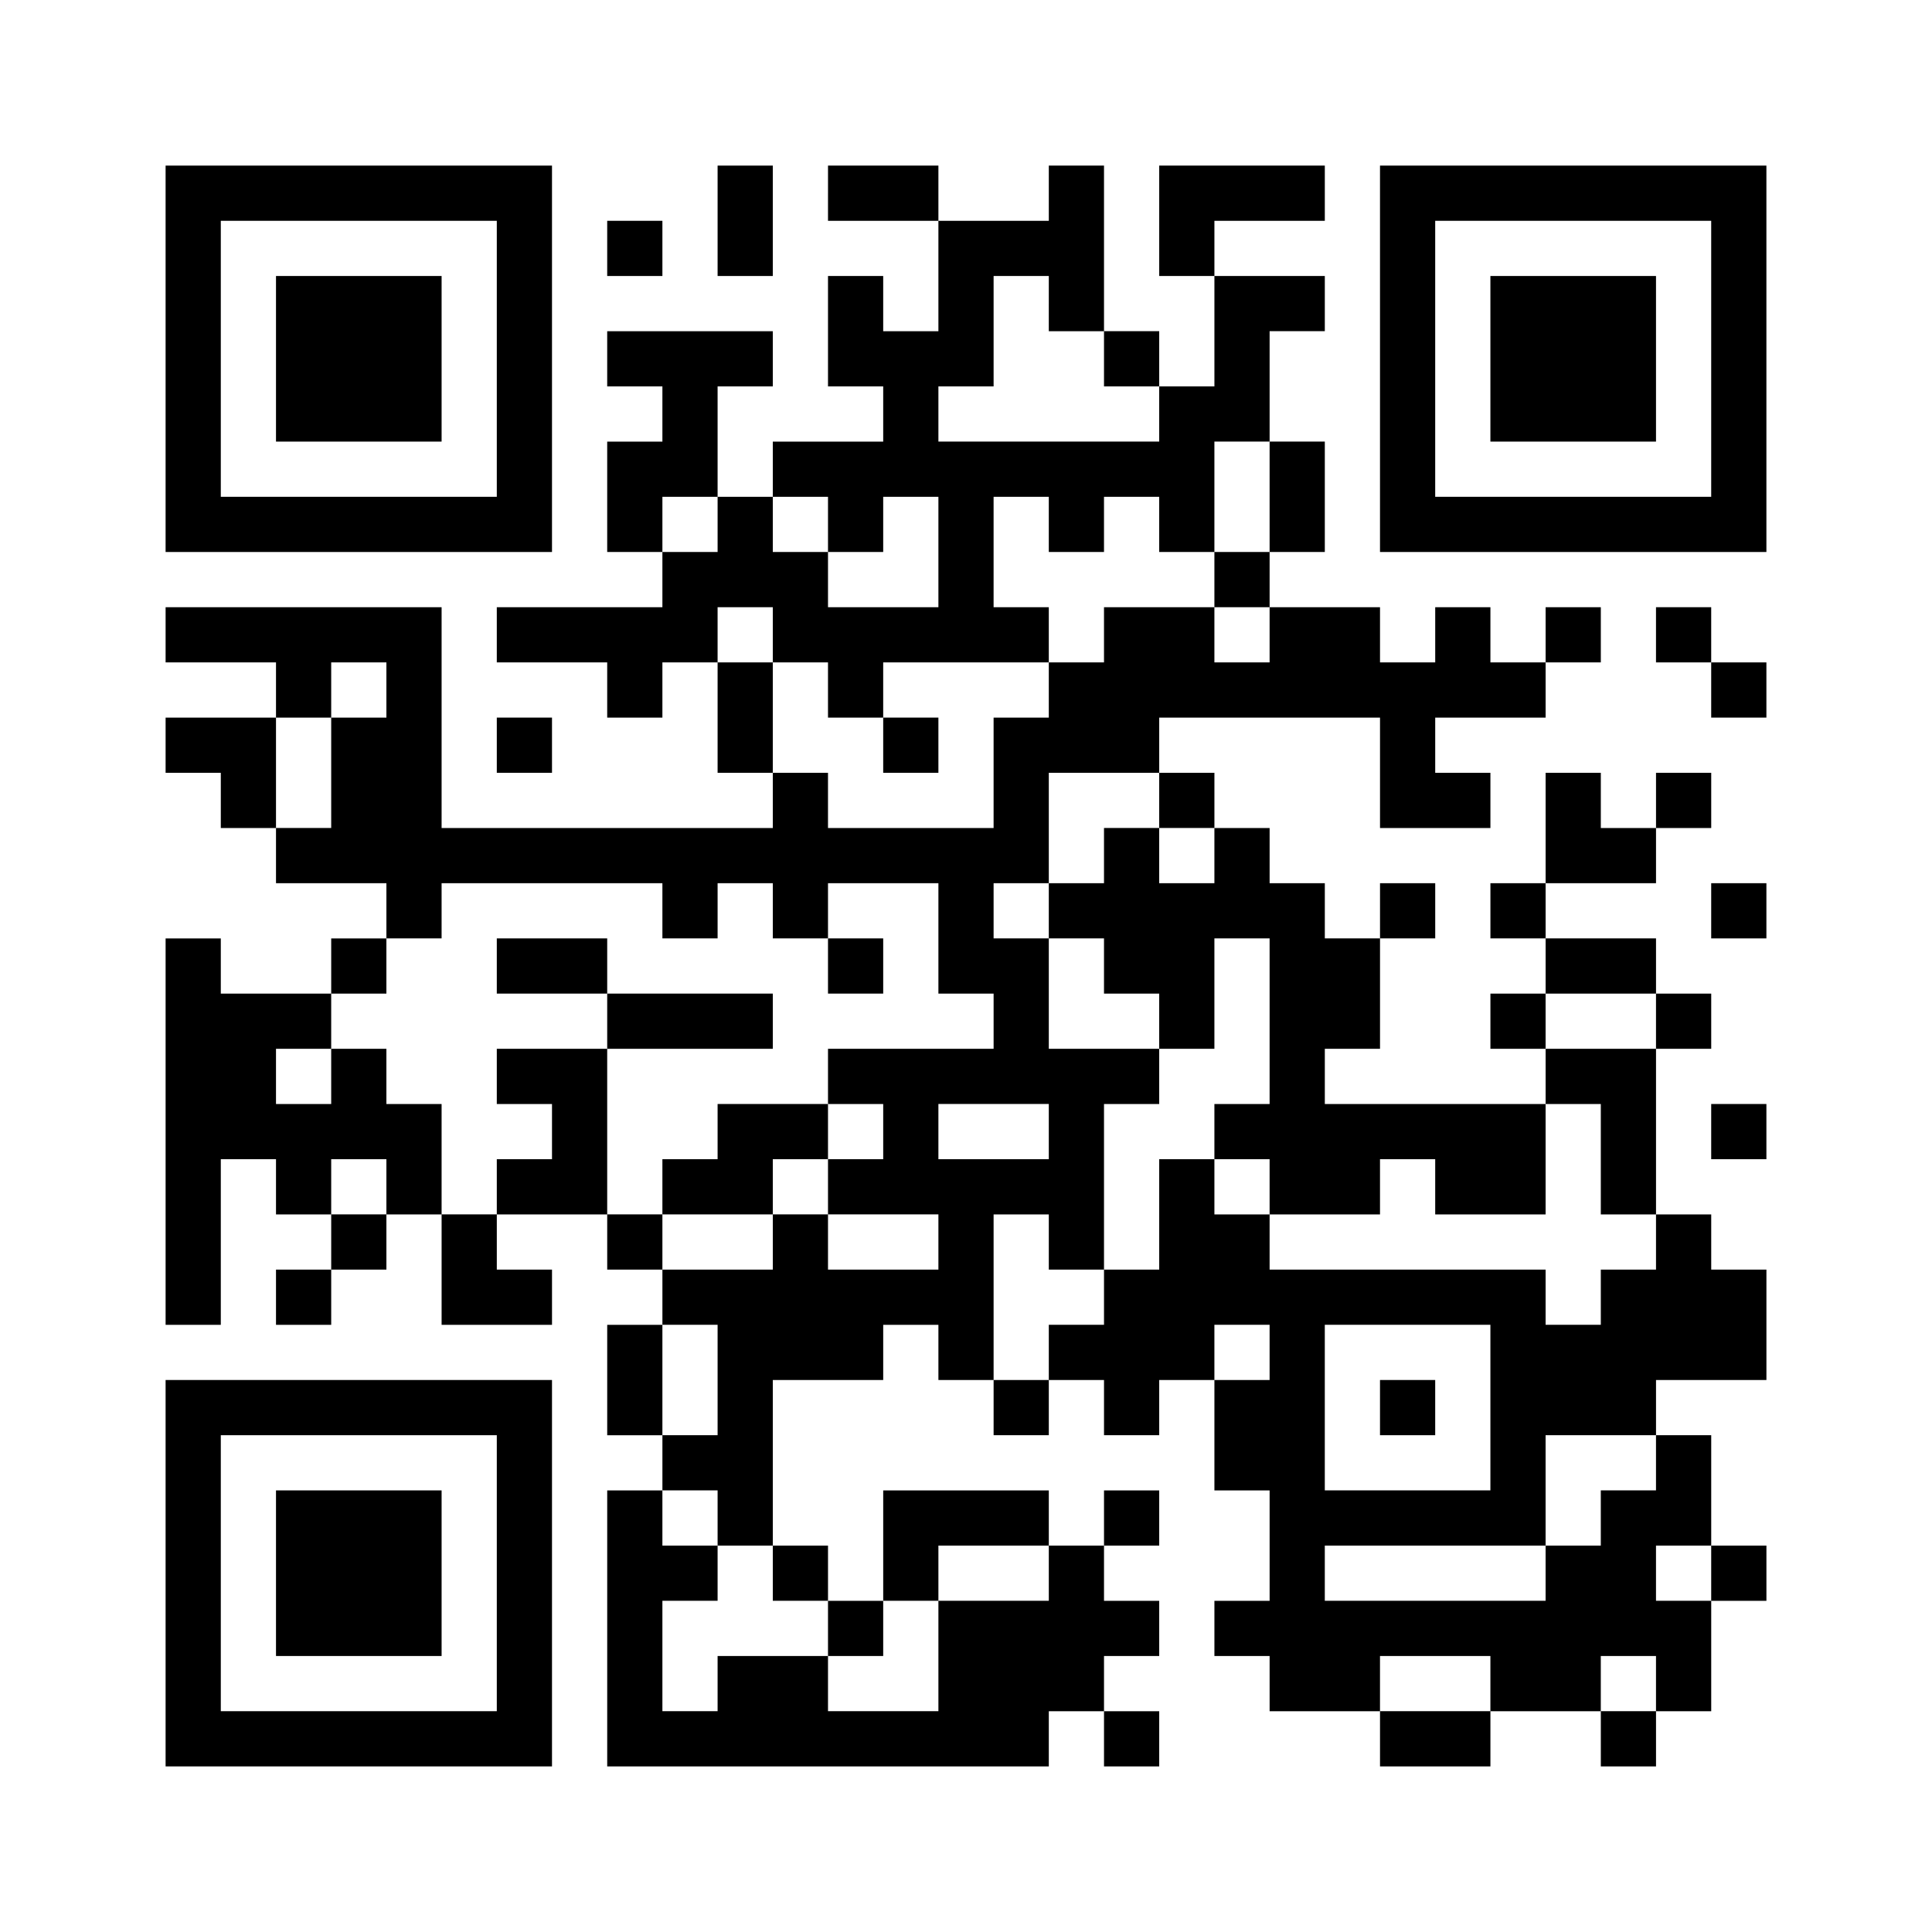
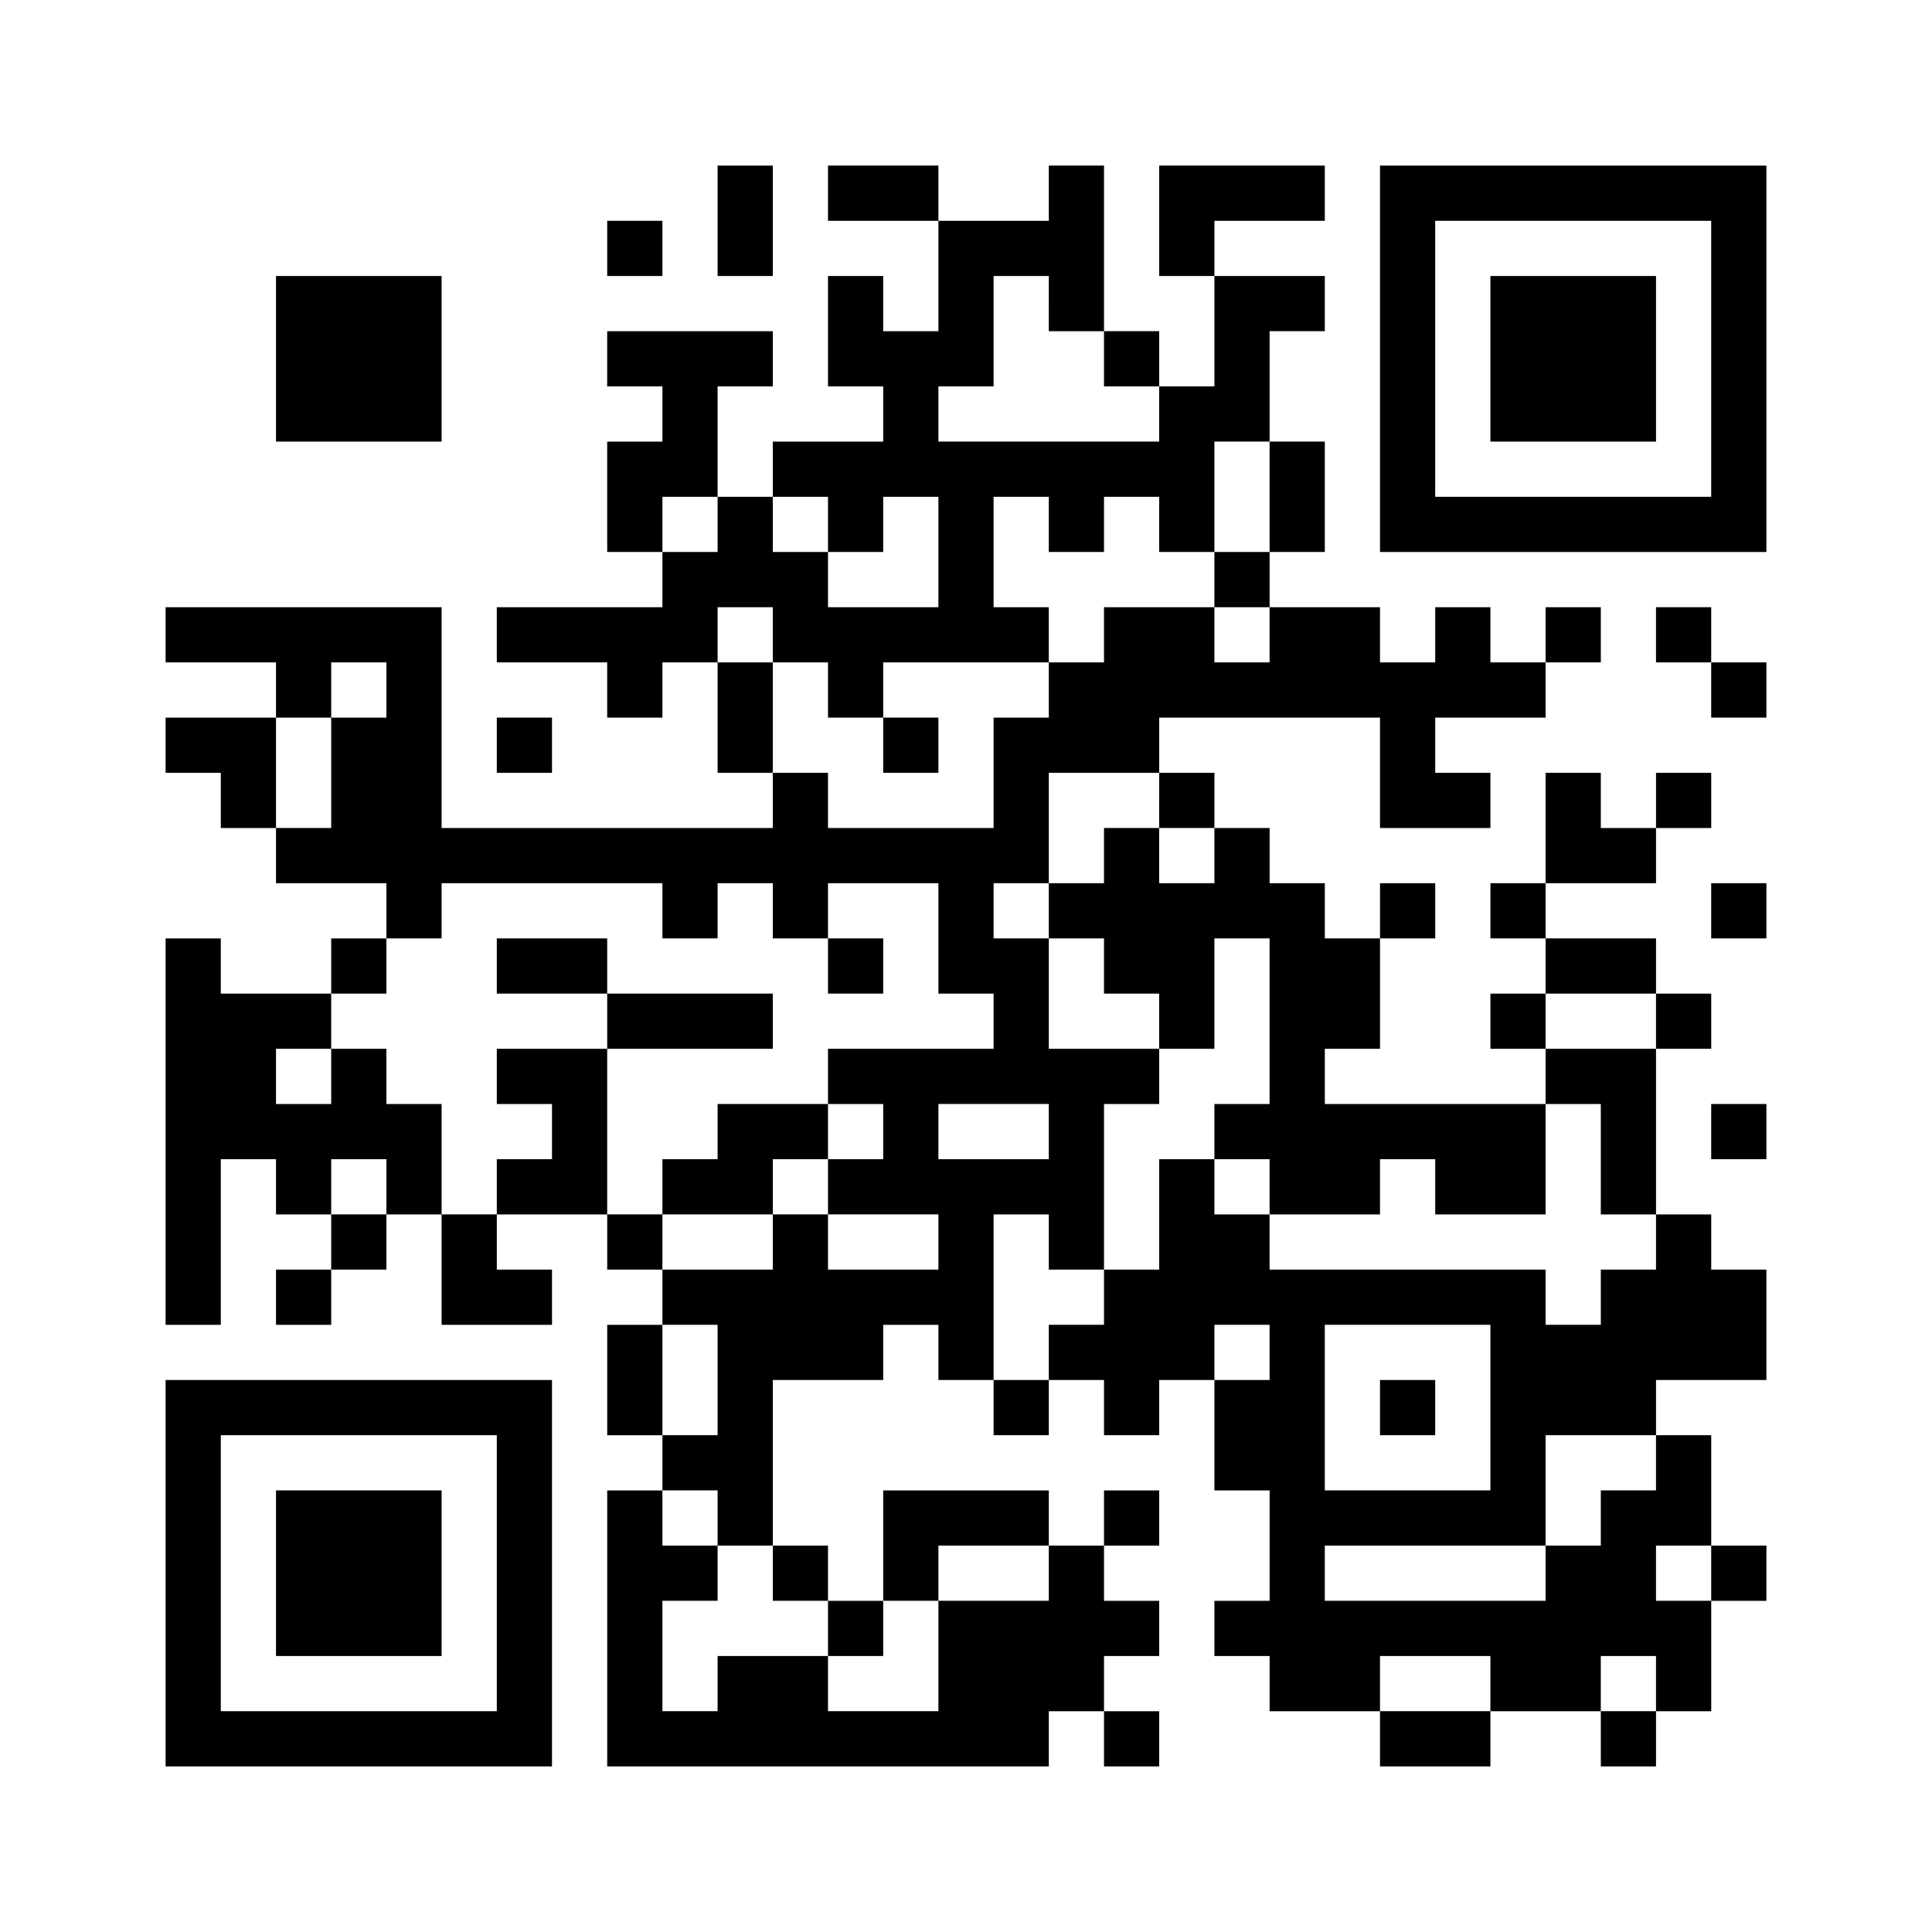
<svg xmlns="http://www.w3.org/2000/svg" version="1.0" width="280pt" height="280pt" viewBox="0 0 280 280" preserveAspectRatio="xMidYMid meet">
  <g>
    <rect x="0" y="0" width="280" height="280" fill="#ffffff" />
    <g transform="translate(0,280) scale(0.05,-0.05)" fill="#000000" stroke="none">
-       <path d="M480 4560 l0 -560 560 0 560 0 0 560 0 560 -560 0 -560 0 0 -560z m960 0 l0 -400 -400 0 -400 0 0 400 0 400 400 0 400 0 0 -400z" />
      <path d="M800 4560 l0 -240 240 0 240 0 0 240 0 240 -240 0 -240 0 0 -240z" />
      <path d="M2080 4960 l0 -160 80 0 80 0 0 160 0 160 -80 0 -80 0 0 -160z" />
      <path d="M2400 5040 l0 -80 160 0 160 0 0 -160 0 -160 -80 0 -80 0 0 80 0 80 -80 0 -80 0 0 -160 0 -160 80 0 80 0 0 -80 0 -80 -160 0 -160 0 0 -80 0 -80 -80 0 -80 0 0 160 0 160 80 0 80 0 0 80 0 80 -240 0 -240 0 0 -80 0 -80 80 0 80 0 0 -80 0 -80 -80 0 -80 0 0 -160 0 -160 80 0 80 0 0 -80 0 -80 -240 0 -240 0 0 -80 0 -80 160 0 160 0 0 -80 0 -80 80 0 80 0 0 80 0 80 80 0 80 0 0 -160 0 -160 80 0 80 0 0 -80 0 -80 -480 0 -480 0 0 320 0 320 -400 0 -400 0 0 -80 0 -80 160 0 160 0 0 -80 0 -80 -160 0 -160 0 0 -80 0 -80 80 0 80 0 0 -80 0 -80 80 0 80 0 0 -80 0 -80 160 0 160 0 0 -80 0 -80 -80 0 -80 0 0 -80 0 -80 -160 0 -160 0 0 80 0 80 -80 0 -80 0 0 -560 0 -560 80 0 80 0 0 240 0 240 80 0 80 0 0 -80 0 -80 80 0 80 0 0 -80 0 -80 -80 0 -80 0 0 -80 0 -80 80 0 80 0 0 80 0 80 80 0 80 0 0 80 0 80 80 0 80 0 0 -160 0 -160 160 0 160 0 0 80 0 80 -80 0 -80 0 0 80 0 80 160 0 160 0 0 -80 0 -80 80 0 80 0 0 -80 0 -80 -80 0 -80 0 0 -160 0 -160 80 0 80 0 0 -80 0 -80 -80 0 -80 0 0 -400 0 -400 640 0 640 0 0 80 0 80 80 0 80 0 0 -80 0 -80 80 0 80 0 0 80 0 80 -80 0 -80 0 0 80 0 80 80 0 80 0 0 80 0 80 -80 0 -80 0 0 80 0 80 80 0 80 0 0 80 0 80 -80 0 -80 0 0 -80 0 -80 -80 0 -80 0 0 80 0 80 -240 0 -240 0 0 -160 0 -160 -80 0 -80 0 0 80 0 80 -80 0 -80 0 0 240 0 240 160 0 160 0 0 80 0 80 80 0 80 0 0 -80 0 -80 80 0 80 0 0 -80 0 -80 80 0 80 0 0 80 0 80 80 0 80 0 0 -80 0 -80 80 0 80 0 0 80 0 80 80 0 80 0 0 -160 0 -160 80 0 80 0 0 -160 0 -160 -80 0 -80 0 0 -80 0 -80 80 0 80 0 0 -80 0 -80 160 0 160 0 0 -80 0 -80 160 0 160 0 0 80 0 80 160 0 160 0 0 -80 0 -80 80 0 80 0 0 80 0 80 80 0 80 0 0 160 0 160 80 0 80 0 0 80 0 80 -80 0 -80 0 0 160 0 160 -80 0 -80 0 0 80 0 80 160 0 160 0 0 160 0 160 -80 0 -80 0 0 80 0 80 -80 0 -80 0 0 240 0 240 80 0 80 0 0 80 0 80 -80 0 -80 0 0 80 0 80 -160 0 -160 0 0 80 0 80 160 0 160 0 0 80 0 80 80 0 80 0 0 80 0 80 -80 0 -80 0 0 -80 0 -80 -80 0 -80 0 0 80 0 80 -80 0 -80 0 0 -160 0 -160 -80 0 -80 0 0 -80 0 -80 80 0 80 0 0 -80 0 -80 -80 0 -80 0 0 -80 0 -80 80 0 80 0 0 -80 0 -80 -320 0 -320 0 0 80 0 80 80 0 80 0 0 160 0 160 80 0 80 0 0 80 0 80 -80 0 -80 0 0 -80 0 -80 -80 0 -80 0 0 80 0 80 -80 0 -80 0 0 80 0 80 -80 0 -80 0 0 80 0 80 -80 0 -80 0 0 80 0 80 320 0 320 0 0 -160 0 -160 160 0 160 0 0 80 0 80 -80 0 -80 0 0 80 0 80 160 0 160 0 0 80 0 80 80 0 80 0 0 80 0 80 -80 0 -80 0 0 -80 0 -80 -80 0 -80 0 0 80 0 80 -80 0 -80 0 0 -80 0 -80 -80 0 -80 0 0 80 0 80 -160 0 -160 0 0 80 0 80 80 0 80 0 0 160 0 160 -80 0 -80 0 0 160 0 160 80 0 80 0 0 80 0 80 -160 0 -160 0 0 80 0 80 160 0 160 0 0 80 0 80 -240 0 -240 0 0 -160 0 -160 80 0 80 0 0 -160 0 -160 -80 0 -80 0 0 80 0 80 -80 0 -80 0 0 240 0 240 -80 0 -80 0 0 -80 0 -80 -160 0 -160 0 0 80 0 80 -160 0 -160 0 0 -80z m640 -320 l0 -80 80 0 80 0 0 -80 0 -80 80 0 80 0 0 -80 0 -80 -320 0 -320 0 0 80 0 80 80 0 80 0 0 160 0 160 80 0 80 0 0 -80z m640 -560 l0 -160 -80 0 -80 0 0 -80 0 -80 80 0 80 0 0 -80 0 -80 -80 0 -80 0 0 80 0 80 -160 0 -160 0 0 -80 0 -80 -80 0 -80 0 0 -80 0 -80 -80 0 -80 0 0 -160 0 -160 -240 0 -240 0 0 80 0 80 -80 0 -80 0 0 160 0 160 -80 0 -80 0 0 80 0 80 80 0 80 0 0 -80 0 -80 80 0 80 0 0 -80 0 -80 80 0 80 0 0 80 0 80 240 0 240 0 0 80 0 80 -80 0 -80 0 0 160 0 160 80 0 80 0 0 -80 0 -80 80 0 80 0 0 80 0 80 80 0 80 0 0 -80 0 -80 80 0 80 0 0 160 0 160 80 0 80 0 0 -160z m-1600 -80 l0 -80 -80 0 -80 0 0 80 0 80 80 0 80 0 0 -80z m320 0 l0 -80 80 0 80 0 0 80 0 80 80 0 80 0 0 -160 0 -160 -160 0 -160 0 0 80 0 80 -80 0 -80 0 0 80 0 80 80 0 80 0 0 -80z m-1280 -480 l0 -80 -80 0 -80 0 0 -160 0 -160 -80 0 -80 0 0 160 0 160 80 0 80 0 0 80 0 80 80 0 80 0 0 -80z m2240 -320 l0 -80 80 0 80 0 0 -80 0 -80 -80 0 -80 0 0 80 0 80 -80 0 -80 0 0 -80 0 -80 -80 0 -80 0 0 -80 0 -80 80 0 80 0 0 -80 0 -80 80 0 80 0 0 -80 0 -80 80 0 80 0 0 160 0 160 80 0 80 0 0 -240 0 -240 -80 0 -80 0 0 -80 0 -80 80 0 80 0 0 -80 0 -80 160 0 160 0 0 80 0 80 80 0 80 0 0 -80 0 -80 160 0 160 0 0 160 0 160 80 0 80 0 0 -160 0 -160 80 0 80 0 0 -80 0 -80 -80 0 -80 0 0 -80 0 -80 -80 0 -80 0 0 80 0 80 -400 0 -400 0 0 80 0 80 -80 0 -80 0 0 80 0 80 -80 0 -80 0 0 -160 0 -160 -80 0 -80 0 0 -80 0 -80 -80 0 -80 0 0 -80 0 -80 -80 0 -80 0 0 240 0 240 80 0 80 0 0 -80 0 -80 80 0 80 0 0 240 0 240 80 0 80 0 0 80 0 80 -160 0 -160 0 0 160 0 160 -80 0 -80 0 0 80 0 80 80 0 80 0 0 160 0 160 160 0 160 0 0 -80z m-1440 -320 l0 -80 80 0 80 0 0 80 0 80 80 0 80 0 0 -80 0 -80 80 0 80 0 0 80 0 80 160 0 160 0 0 -160 0 -160 80 0 80 0 0 -80 0 -80 -240 0 -240 0 0 -80 0 -80 80 0 80 0 0 -80 0 -80 -80 0 -80 0 0 -80 0 -80 160 0 160 0 0 -80 0 -80 -160 0 -160 0 0 80 0 80 -80 0 -80 0 0 -80 0 -80 -160 0 -160 0 0 80 0 80 -80 0 -80 0 0 240 0 240 -160 0 -160 0 0 -80 0 -80 80 0 80 0 0 -80 0 -80 -80 0 -80 0 0 -80 0 -80 -80 0 -80 0 0 160 0 160 -80 0 -80 0 0 80 0 80 -80 0 -80 0 0 -80 0 -80 -80 0 -80 0 0 80 0 80 80 0 80 0 0 80 0 80 80 0 80 0 0 80 0 80 80 0 80 0 0 80 0 80 320 0 320 0 0 -80z m2880 -320 l0 -80 -160 0 -160 0 0 80 0 80 160 0 160 0 0 -80z m-1760 -320 l0 -80 -160 0 -160 0 0 80 0 80 160 0 160 0 0 -80z m-1920 -160 l0 -80 -80 0 -80 0 0 80 0 80 80 0 80 0 0 -80z m960 -560 l0 -160 -80 0 -80 0 0 160 0 160 80 0 80 0 0 -160z m1600 80 l0 -80 -80 0 -80 0 0 80 0 80 80 0 80 0 0 -80z m640 -160 l0 -240 -240 0 -240 0 0 240 0 240 240 0 240 0 0 -240z m480 -160 l0 -80 -80 0 -80 0 0 -80 0 -80 -80 0 -80 0 0 -80 0 -80 -320 0 -320 0 0 80 0 80 320 0 320 0 0 160 0 160 160 0 160 0 0 -80z m-2720 -160 l0 -80 80 0 80 0 0 -80 0 -80 80 0 80 0 0 -80 0 -80 80 0 80 0 0 80 0 80 80 0 80 0 0 80 0 80 160 0 160 0 0 -80 0 -80 -160 0 -160 0 0 -160 0 -160 -160 0 -160 0 0 80 0 80 -160 0 -160 0 0 -80 0 -80 -80 0 -80 0 0 160 0 160 80 0 80 0 0 80 0 80 -80 0 -80 0 0 80 0 80 80 0 80 0 0 -80z m2880 -160 l0 -80 -80 0 -80 0 0 80 0 80 80 0 80 0 0 -80z m-640 -320 l0 -80 -160 0 -160 0 0 80 0 80 160 0 160 0 0 -80z m480 0 l0 -80 -80 0 -80 0 0 80 0 80 80 0 80 0 0 -80z" />
      <path d="M2560 3440 l0 -80 80 0 80 0 0 80 0 80 -80 0 -80 0 0 -80z" />
      <path d="M1440 2800 l0 -80 160 0 160 0 0 -80 0 -80 240 0 240 0 0 80 0 80 -240 0 -240 0 0 80 0 80 -160 0 -160 0 0 -80z" />
-       <path d="M2400 2800 l0 -80 80 0 80 0 0 80 0 80 -80 0 -80 0 0 -80z" />
+       <path d="M2400 2800 l0 -80 80 0 80 0 0 80 0 80 -80 0 -80 0 0 -80" />
      <path d="M2080 2320 l0 -80 -80 0 -80 0 0 -80 0 -80 160 0 160 0 0 80 0 80 80 0 80 0 0 80 0 80 -160 0 -160 0 0 -80z" />
      <path d="M4000 1520 l0 -80 80 0 80 0 0 80 0 80 -80 0 -80 0 0 -80z" />
      <path d="M4000 4560 l0 -560 560 0 560 0 0 560 0 560 -560 0 -560 0 0 -560z m960 0 l0 -400 -400 0 -400 0 0 400 0 400 400 0 400 0 0 -400z" />
      <path d="M4320 4560 l0 -240 240 0 240 0 0 240 0 240 -240 0 -240 0 0 -240z" />
      <path d="M1760 4880 l0 -80 80 0 80 0 0 80 0 80 -80 0 -80 0 0 -80z" />
      <path d="M4800 3760 l0 -80 80 0 80 0 0 -80 0 -80 80 0 80 0 0 80 0 80 -80 0 -80 0 0 80 0 80 -80 0 -80 0 0 -80z" />
      <path d="M1440 3440 l0 -80 80 0 80 0 0 80 0 80 -80 0 -80 0 0 -80z" />
      <path d="M4960 2960 l0 -80 80 0 80 0 0 80 0 80 -80 0 -80 0 0 -80z" />
      <path d="M4960 2320 l0 -80 80 0 80 0 0 80 0 80 -80 0 -80 0 0 -80z" />
      <path d="M480 1040 l0 -560 560 0 560 0 0 560 0 560 -560 0 -560 0 0 -560z m960 0 l0 -400 -400 0 -400 0 0 400 0 400 400 0 400 0 0 -400z" />
      <path d="M800 1040 l0 -240 240 0 240 0 0 240 0 240 -240 0 -240 0 0 -240z" />
    </g>
  </g>
</svg>